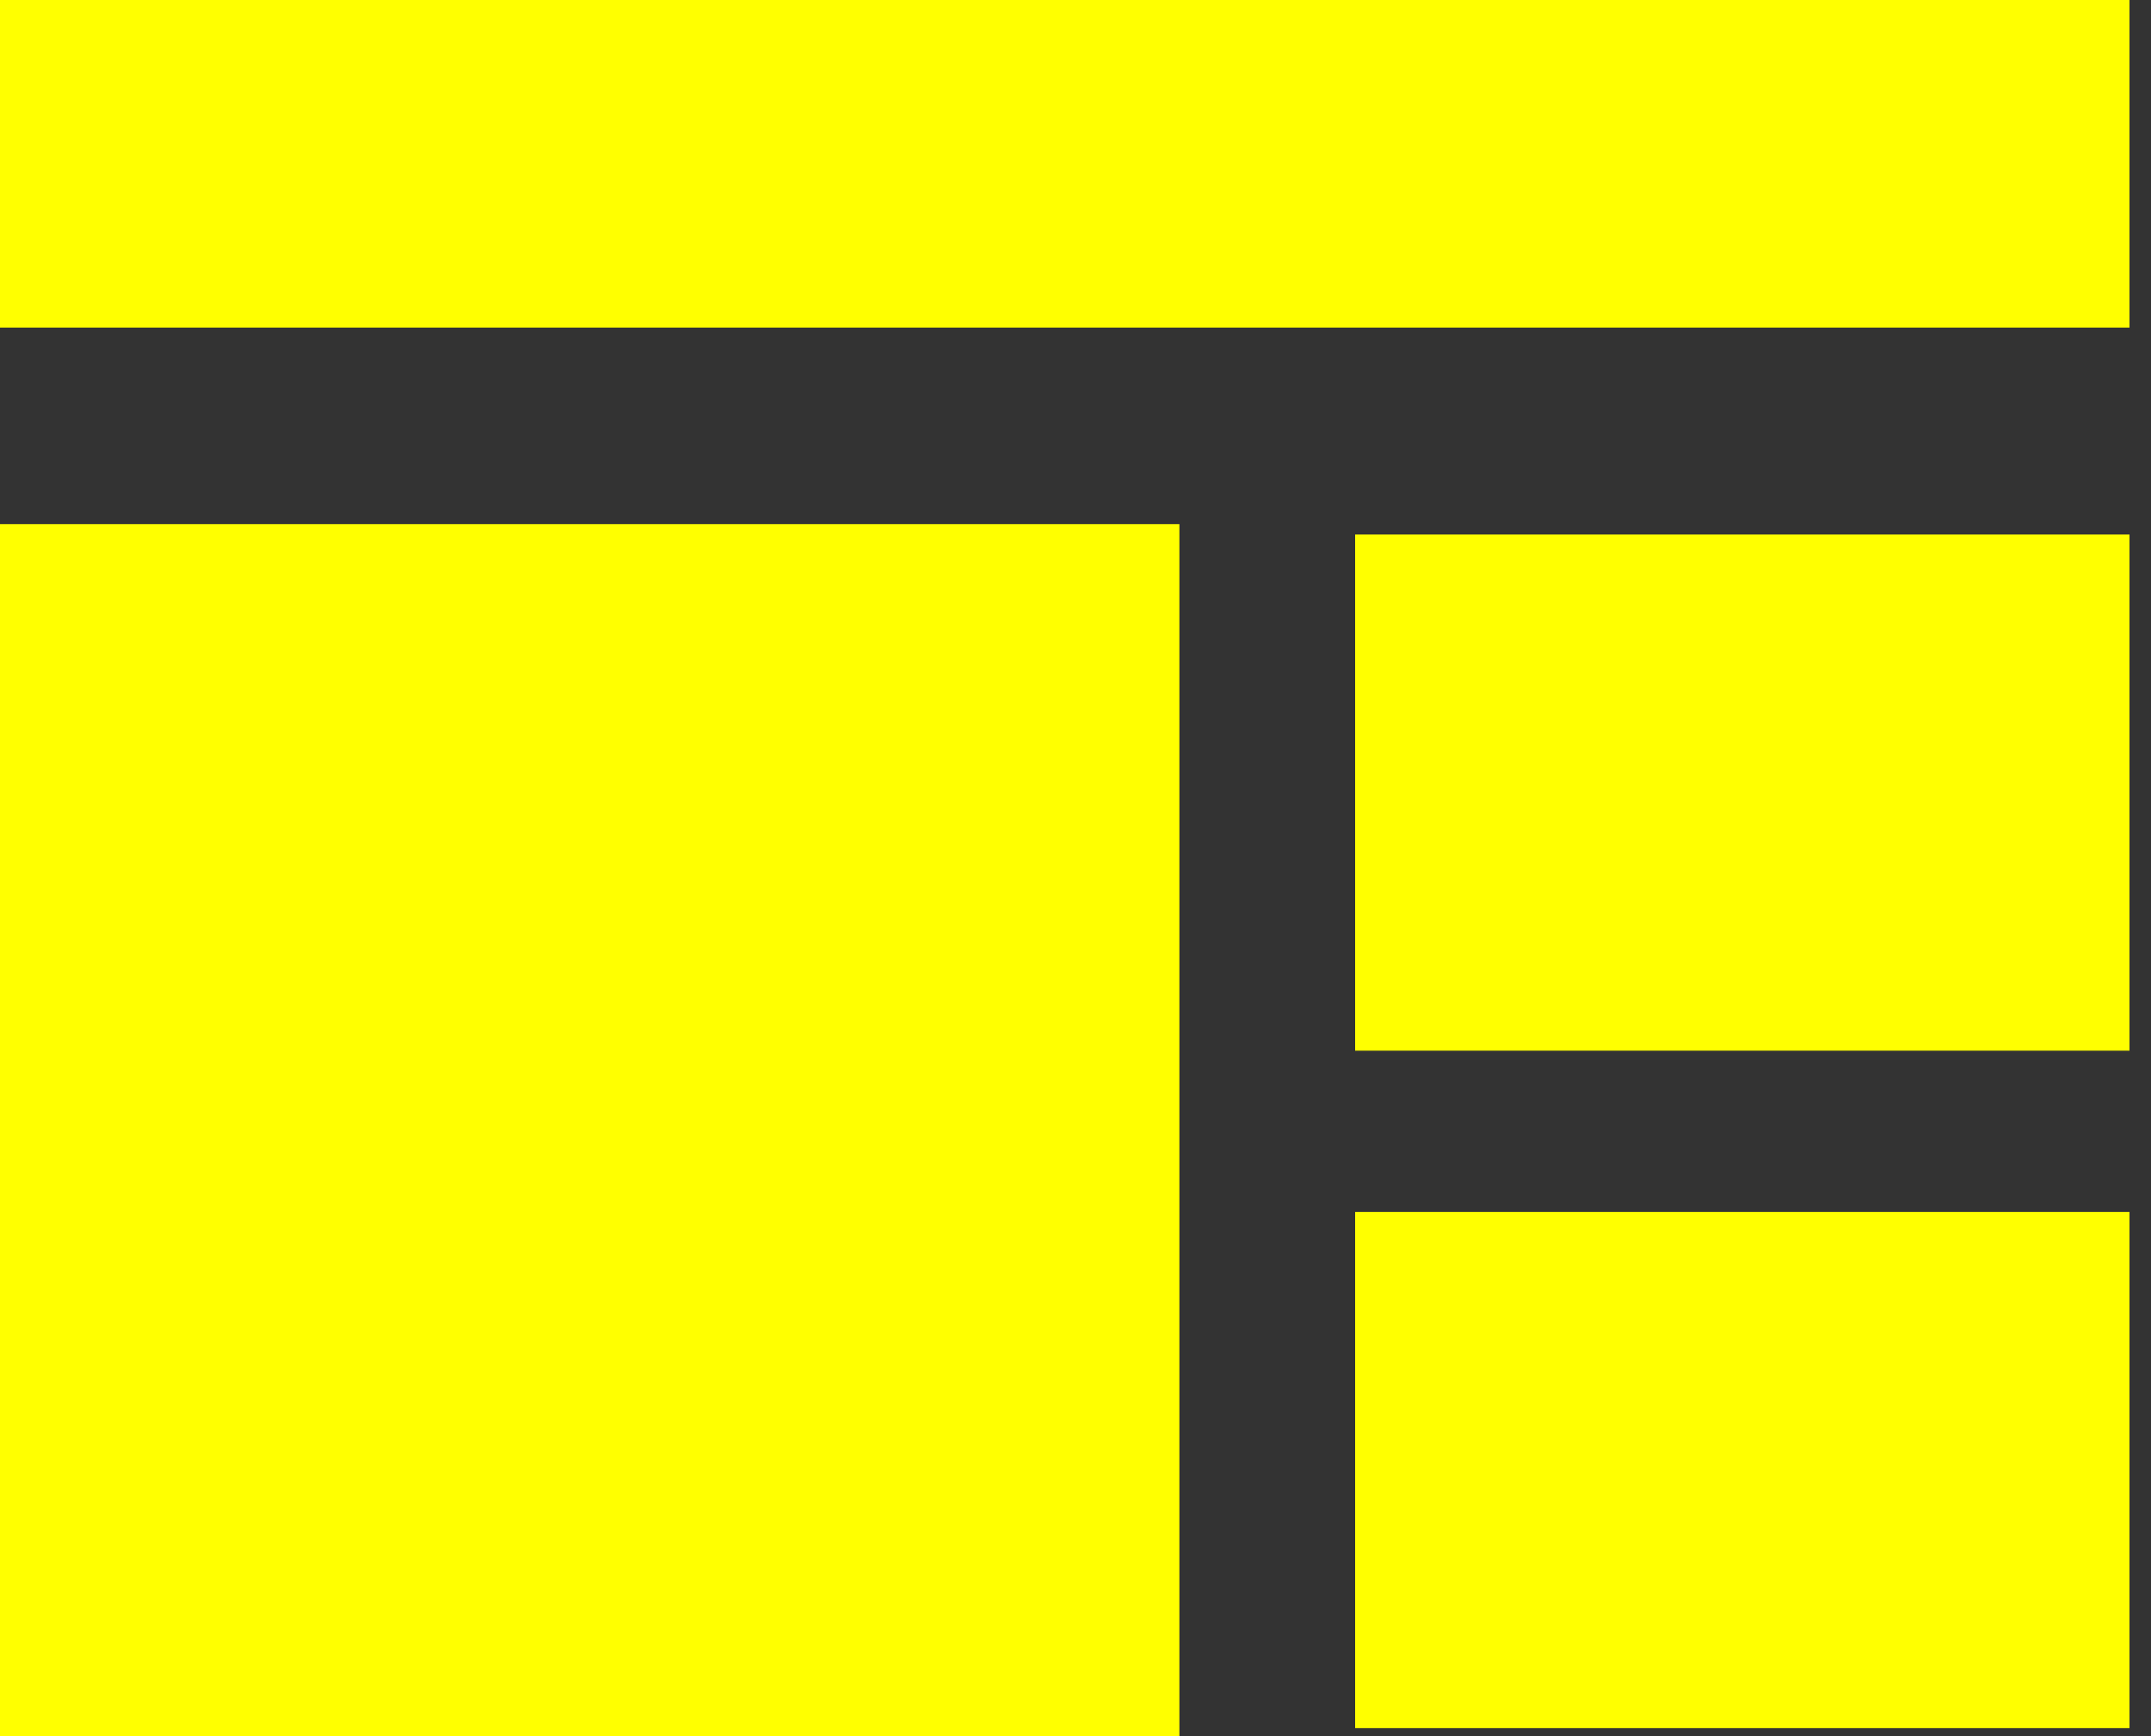
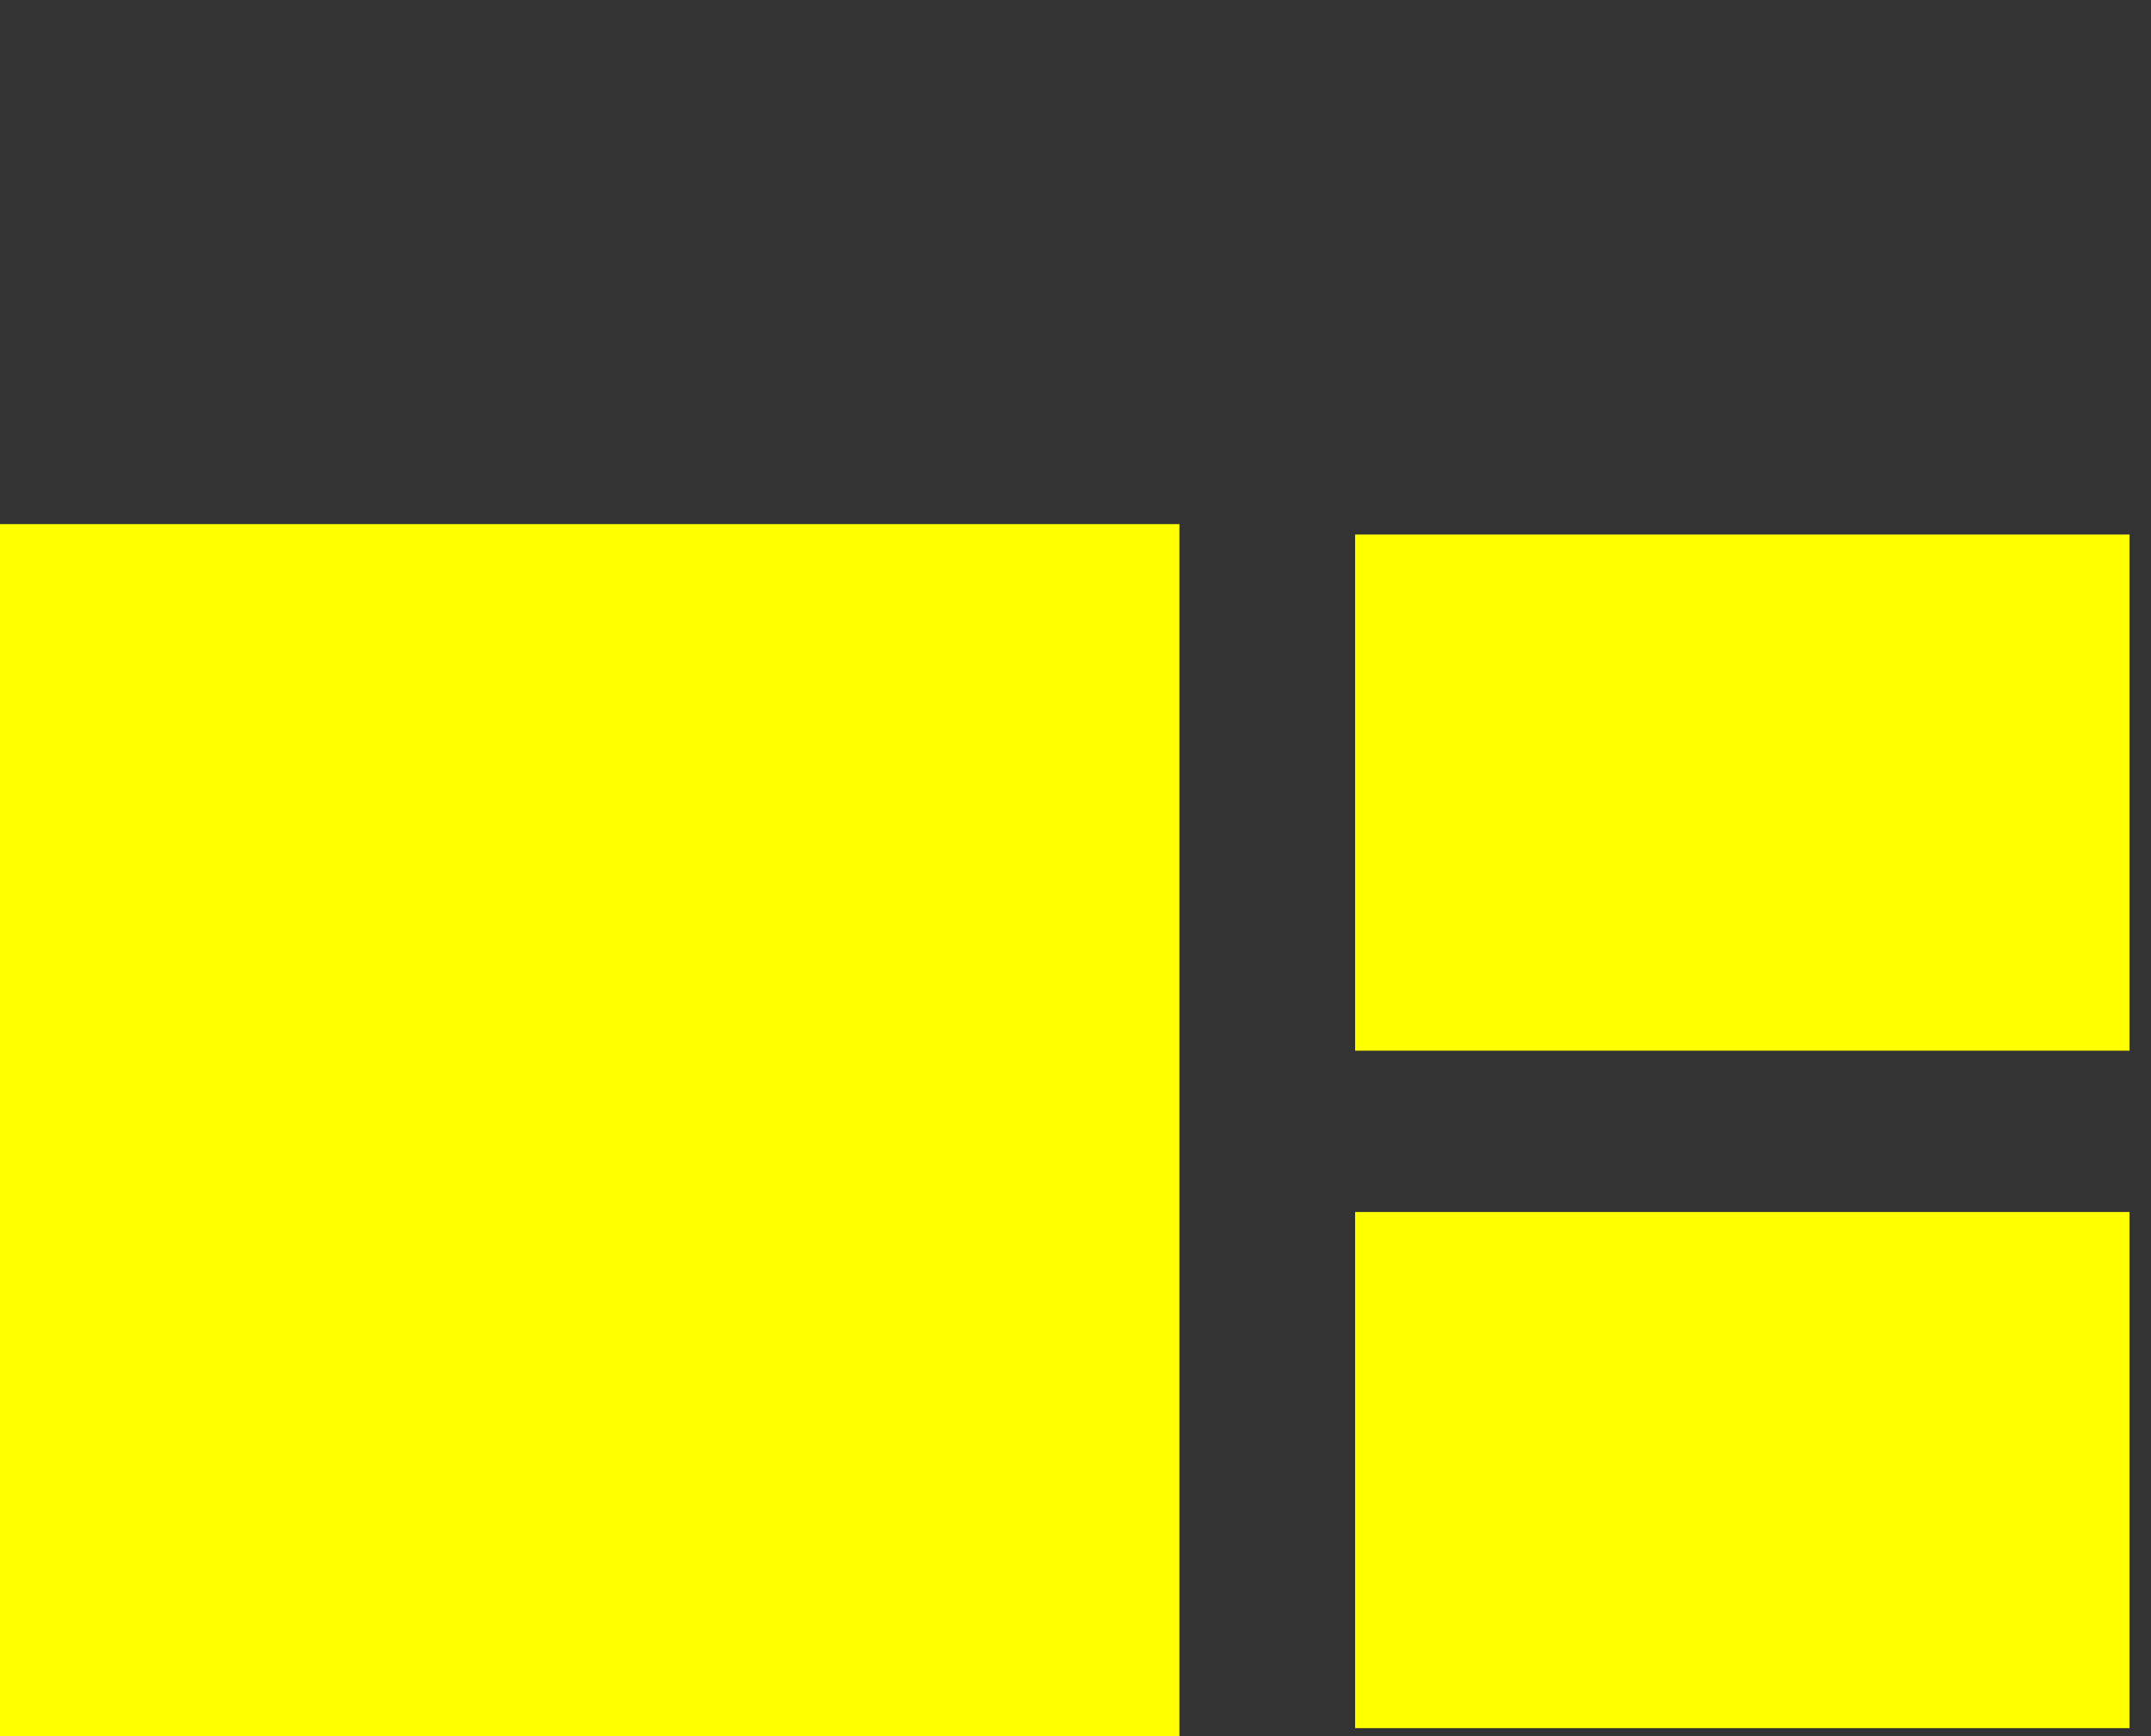
<svg xmlns="http://www.w3.org/2000/svg" width="83" height="67" viewBox="0 0 83 67" fill="none">
  <rect x="0" y="0" width="83" height="67" fill="#333333" stroke="none" />
  <g id="Group 14288">
-     <rect id="Rectangle 527" width="82.17" height="12.642" fill="#FFFF00" />
    <rect id="Rectangle 529" x="52.29" y="20.629" width="29.88" height="19.92" fill="#FFFF00" />
    <rect id="Rectangle 530" x="52.29" y="46.774" width="29.88" height="19.92" fill="#FFFF00" />
    <rect id="Rectangle 528" y="20.227" width="45.509" height="46.773" fill="#FFFF00" />
  </g>
</svg>